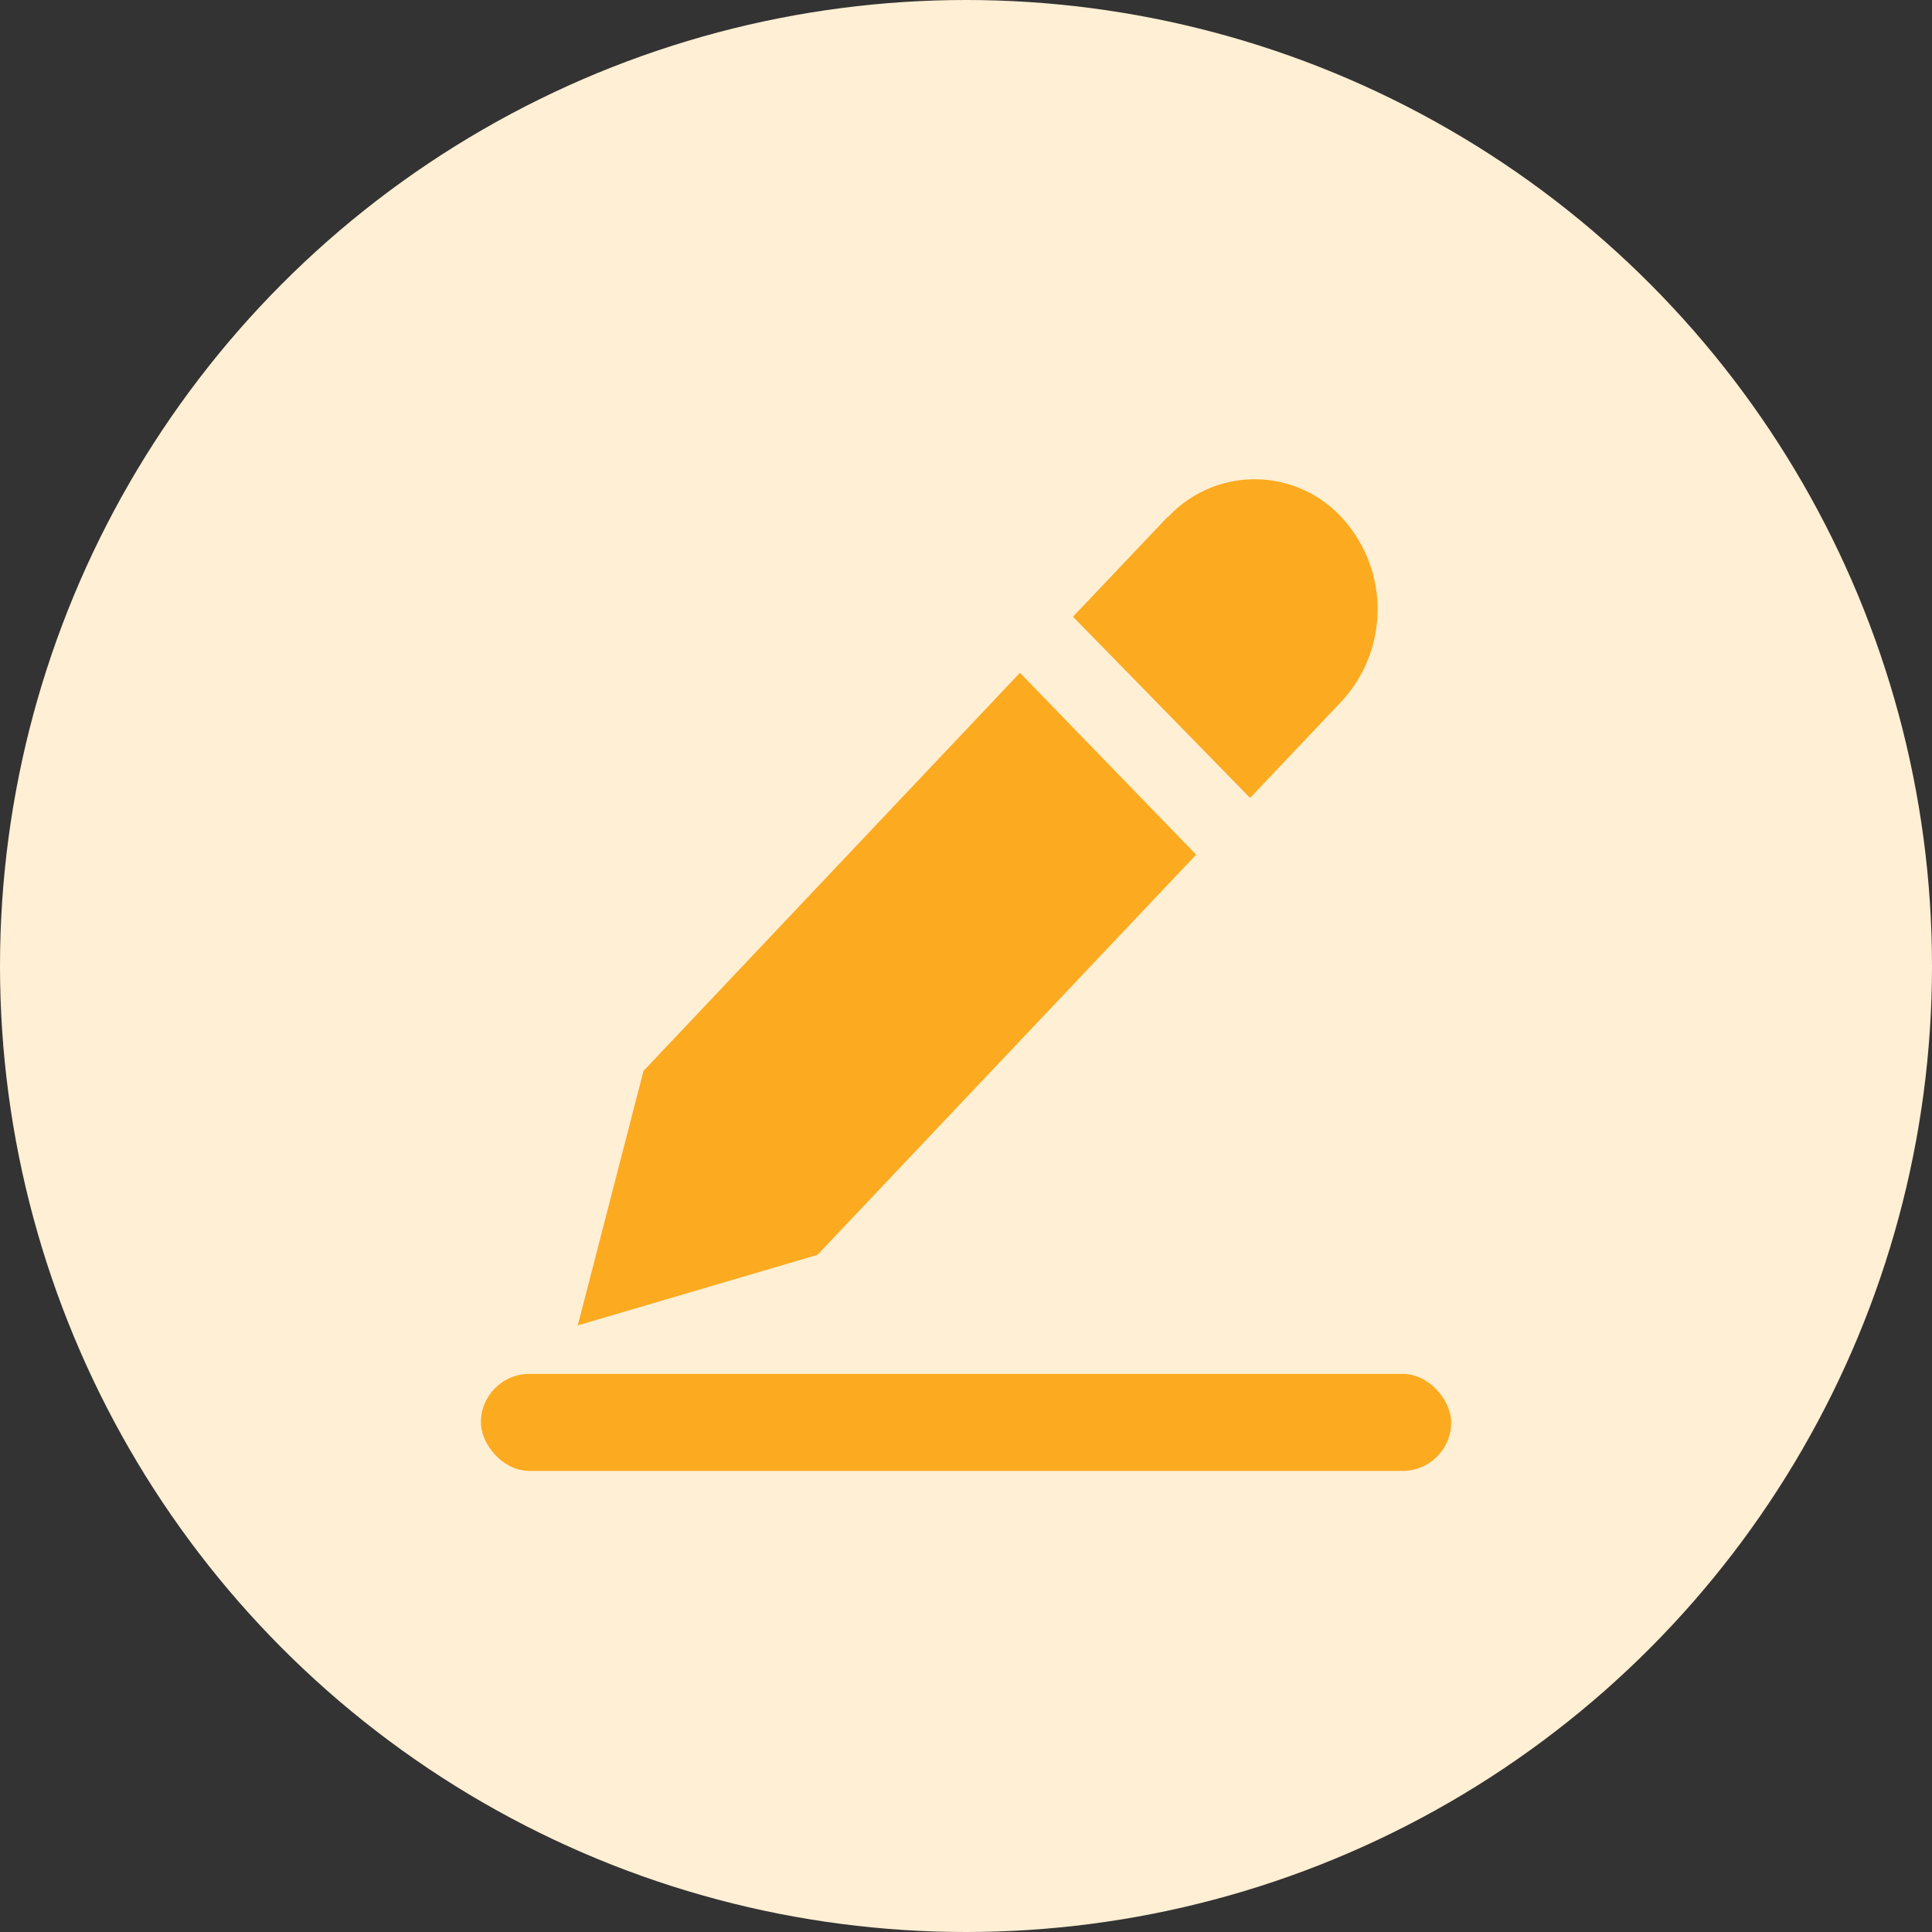
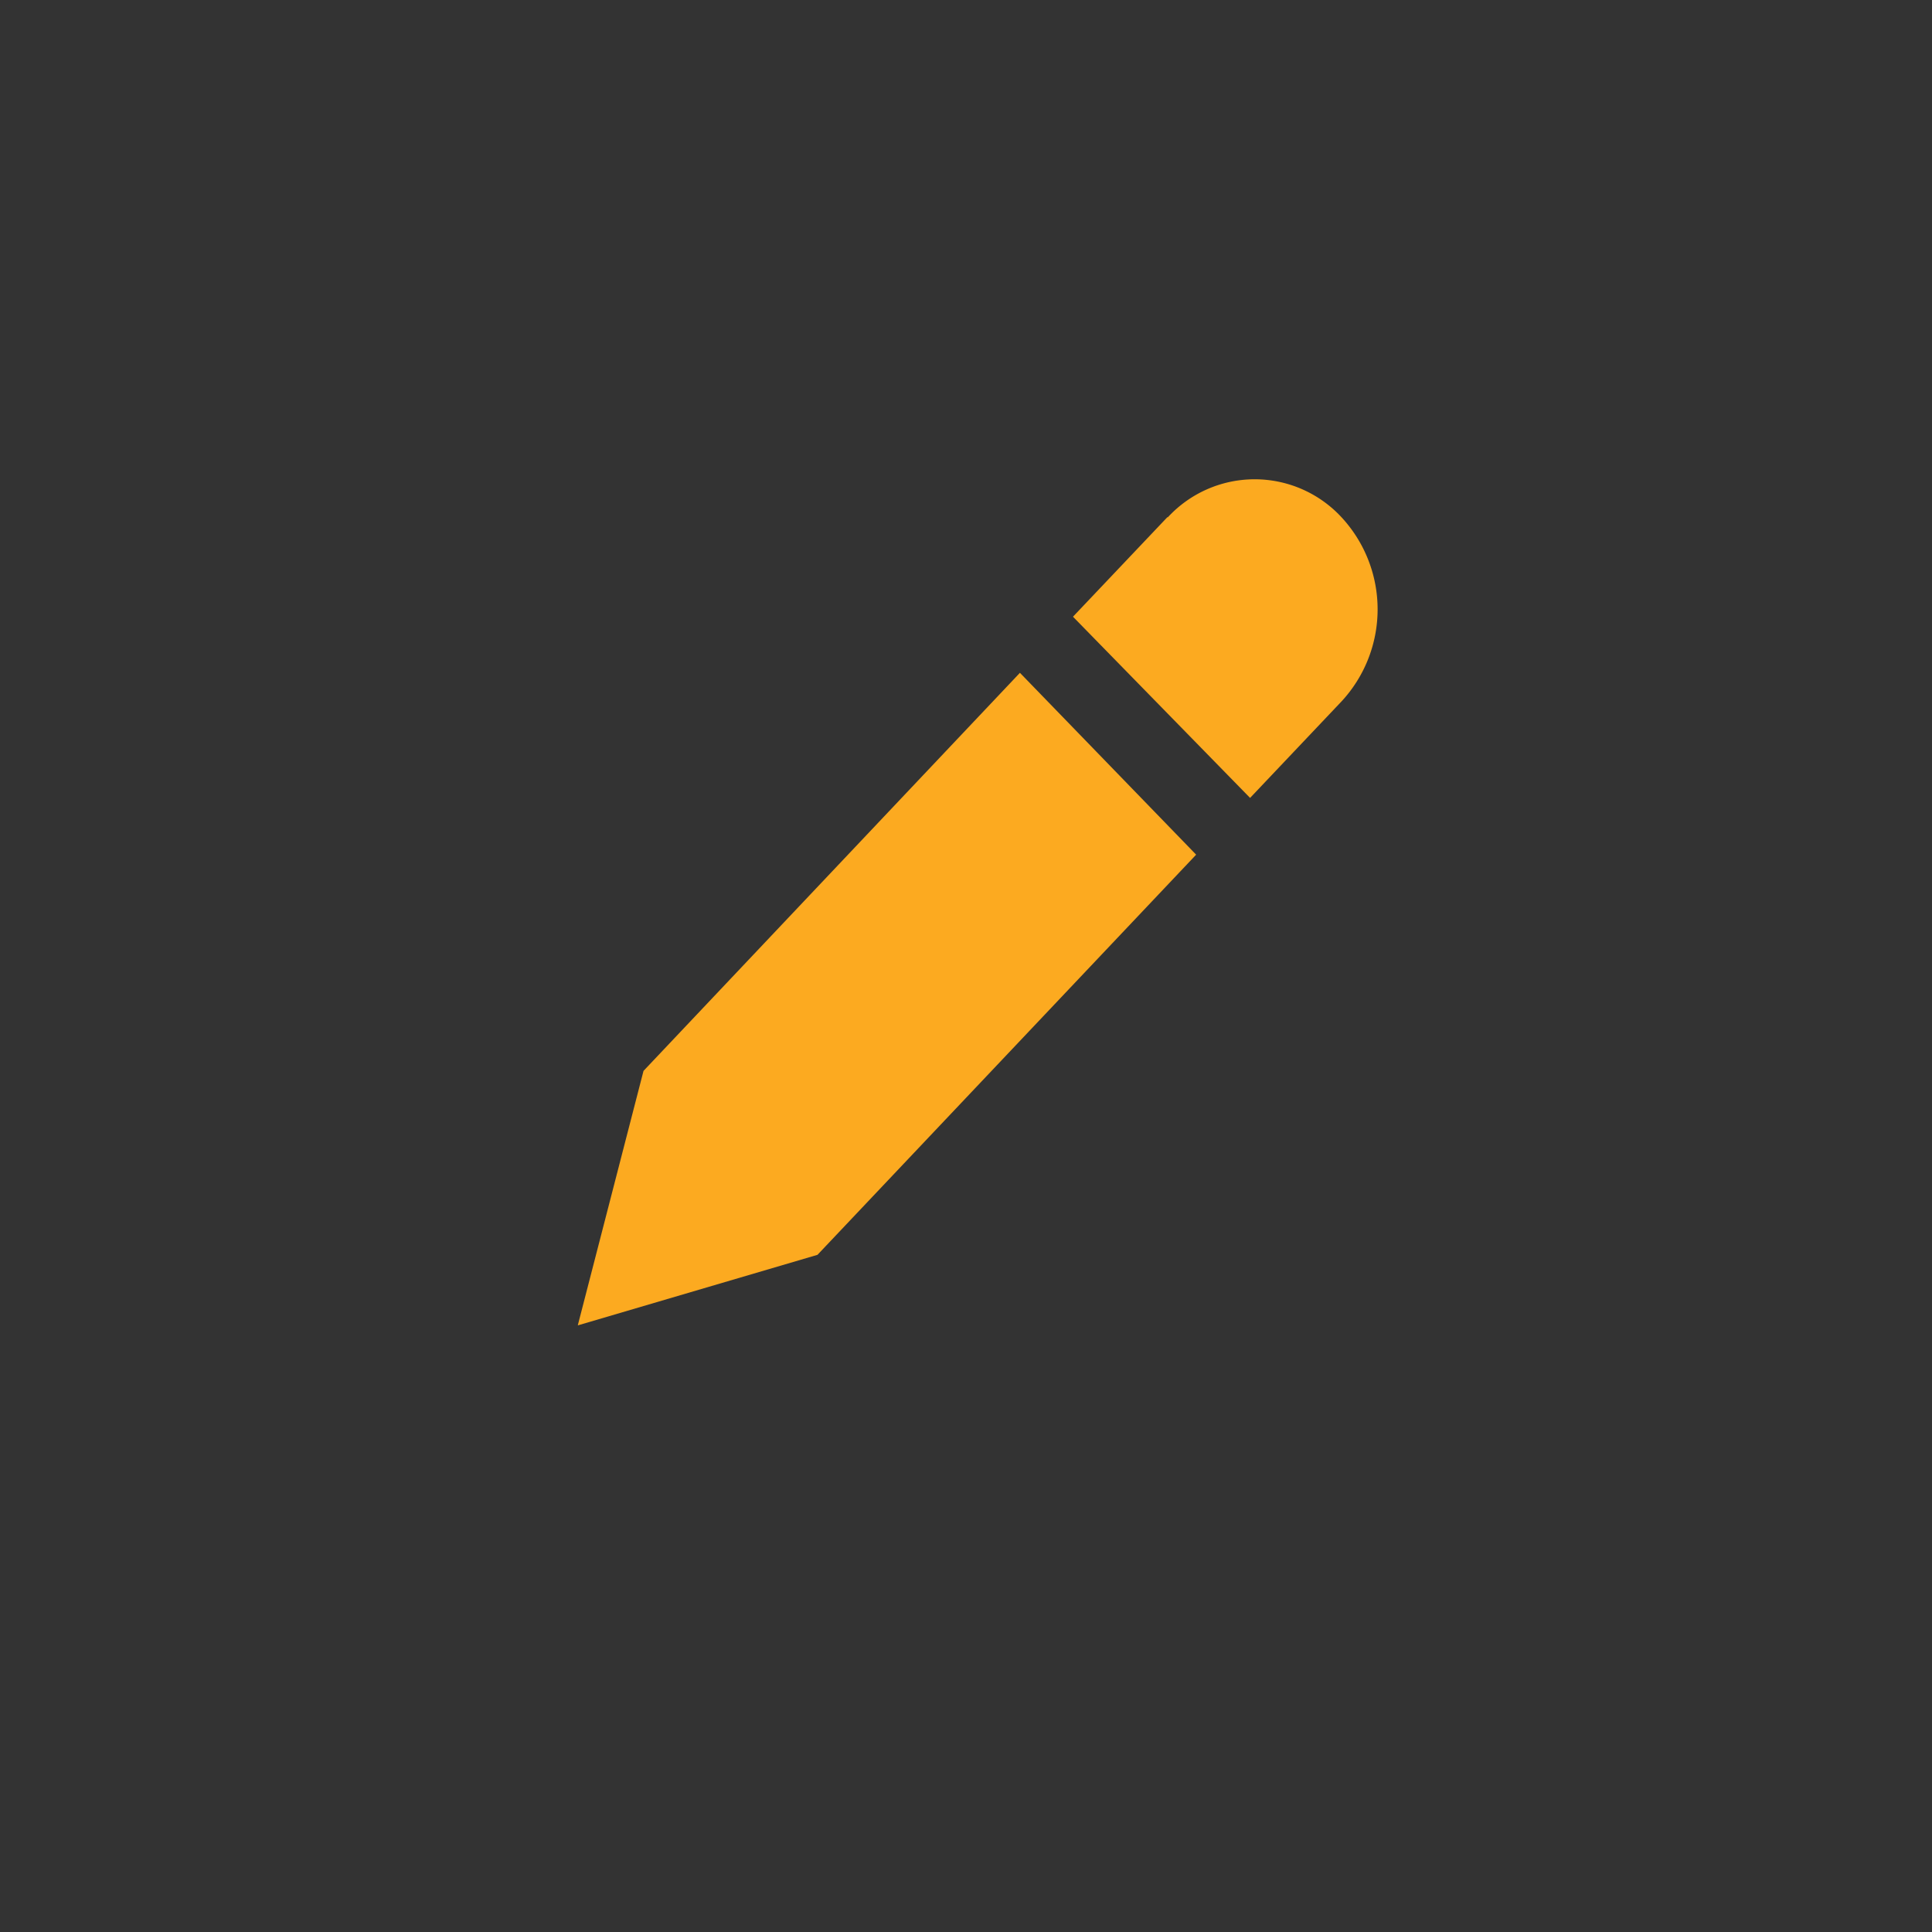
<svg xmlns="http://www.w3.org/2000/svg" id="访问次数" width="24" height="24" viewBox="0 0 24 24">
  <rect x="0" y="0" width="24" height="24" fill="#333333" stroke="none" />
-   <circle id="椭圆_49" data-name="椭圆 49" cx="12" cy="12" r="12" fill="#ffefd4" />
  <g id="组_4247" data-name="组 4247" transform="translate(-19.026 -57.826)">
    <path id="icon-xiugai" d="M36.124,4.6,33.935,2.341,29.259,7.286l-.815,3.155v.006l2.976-.876ZM35.767.407,34.594,1.644l2.2,2.251,1.137-1.2a1.683,1.683,0,0,0,0-2.285,1.469,1.469,0,0,0-2.16,0Z" transform="translate(-2.239 63.843)" fill="#fcaa20" />
-     <rect id="矩形_17868" data-name="矩形 17868" width="12.053" height="1.205" rx="0.603" transform="translate(25 74.893)" fill="#fcaa20" />
  </g>
</svg>